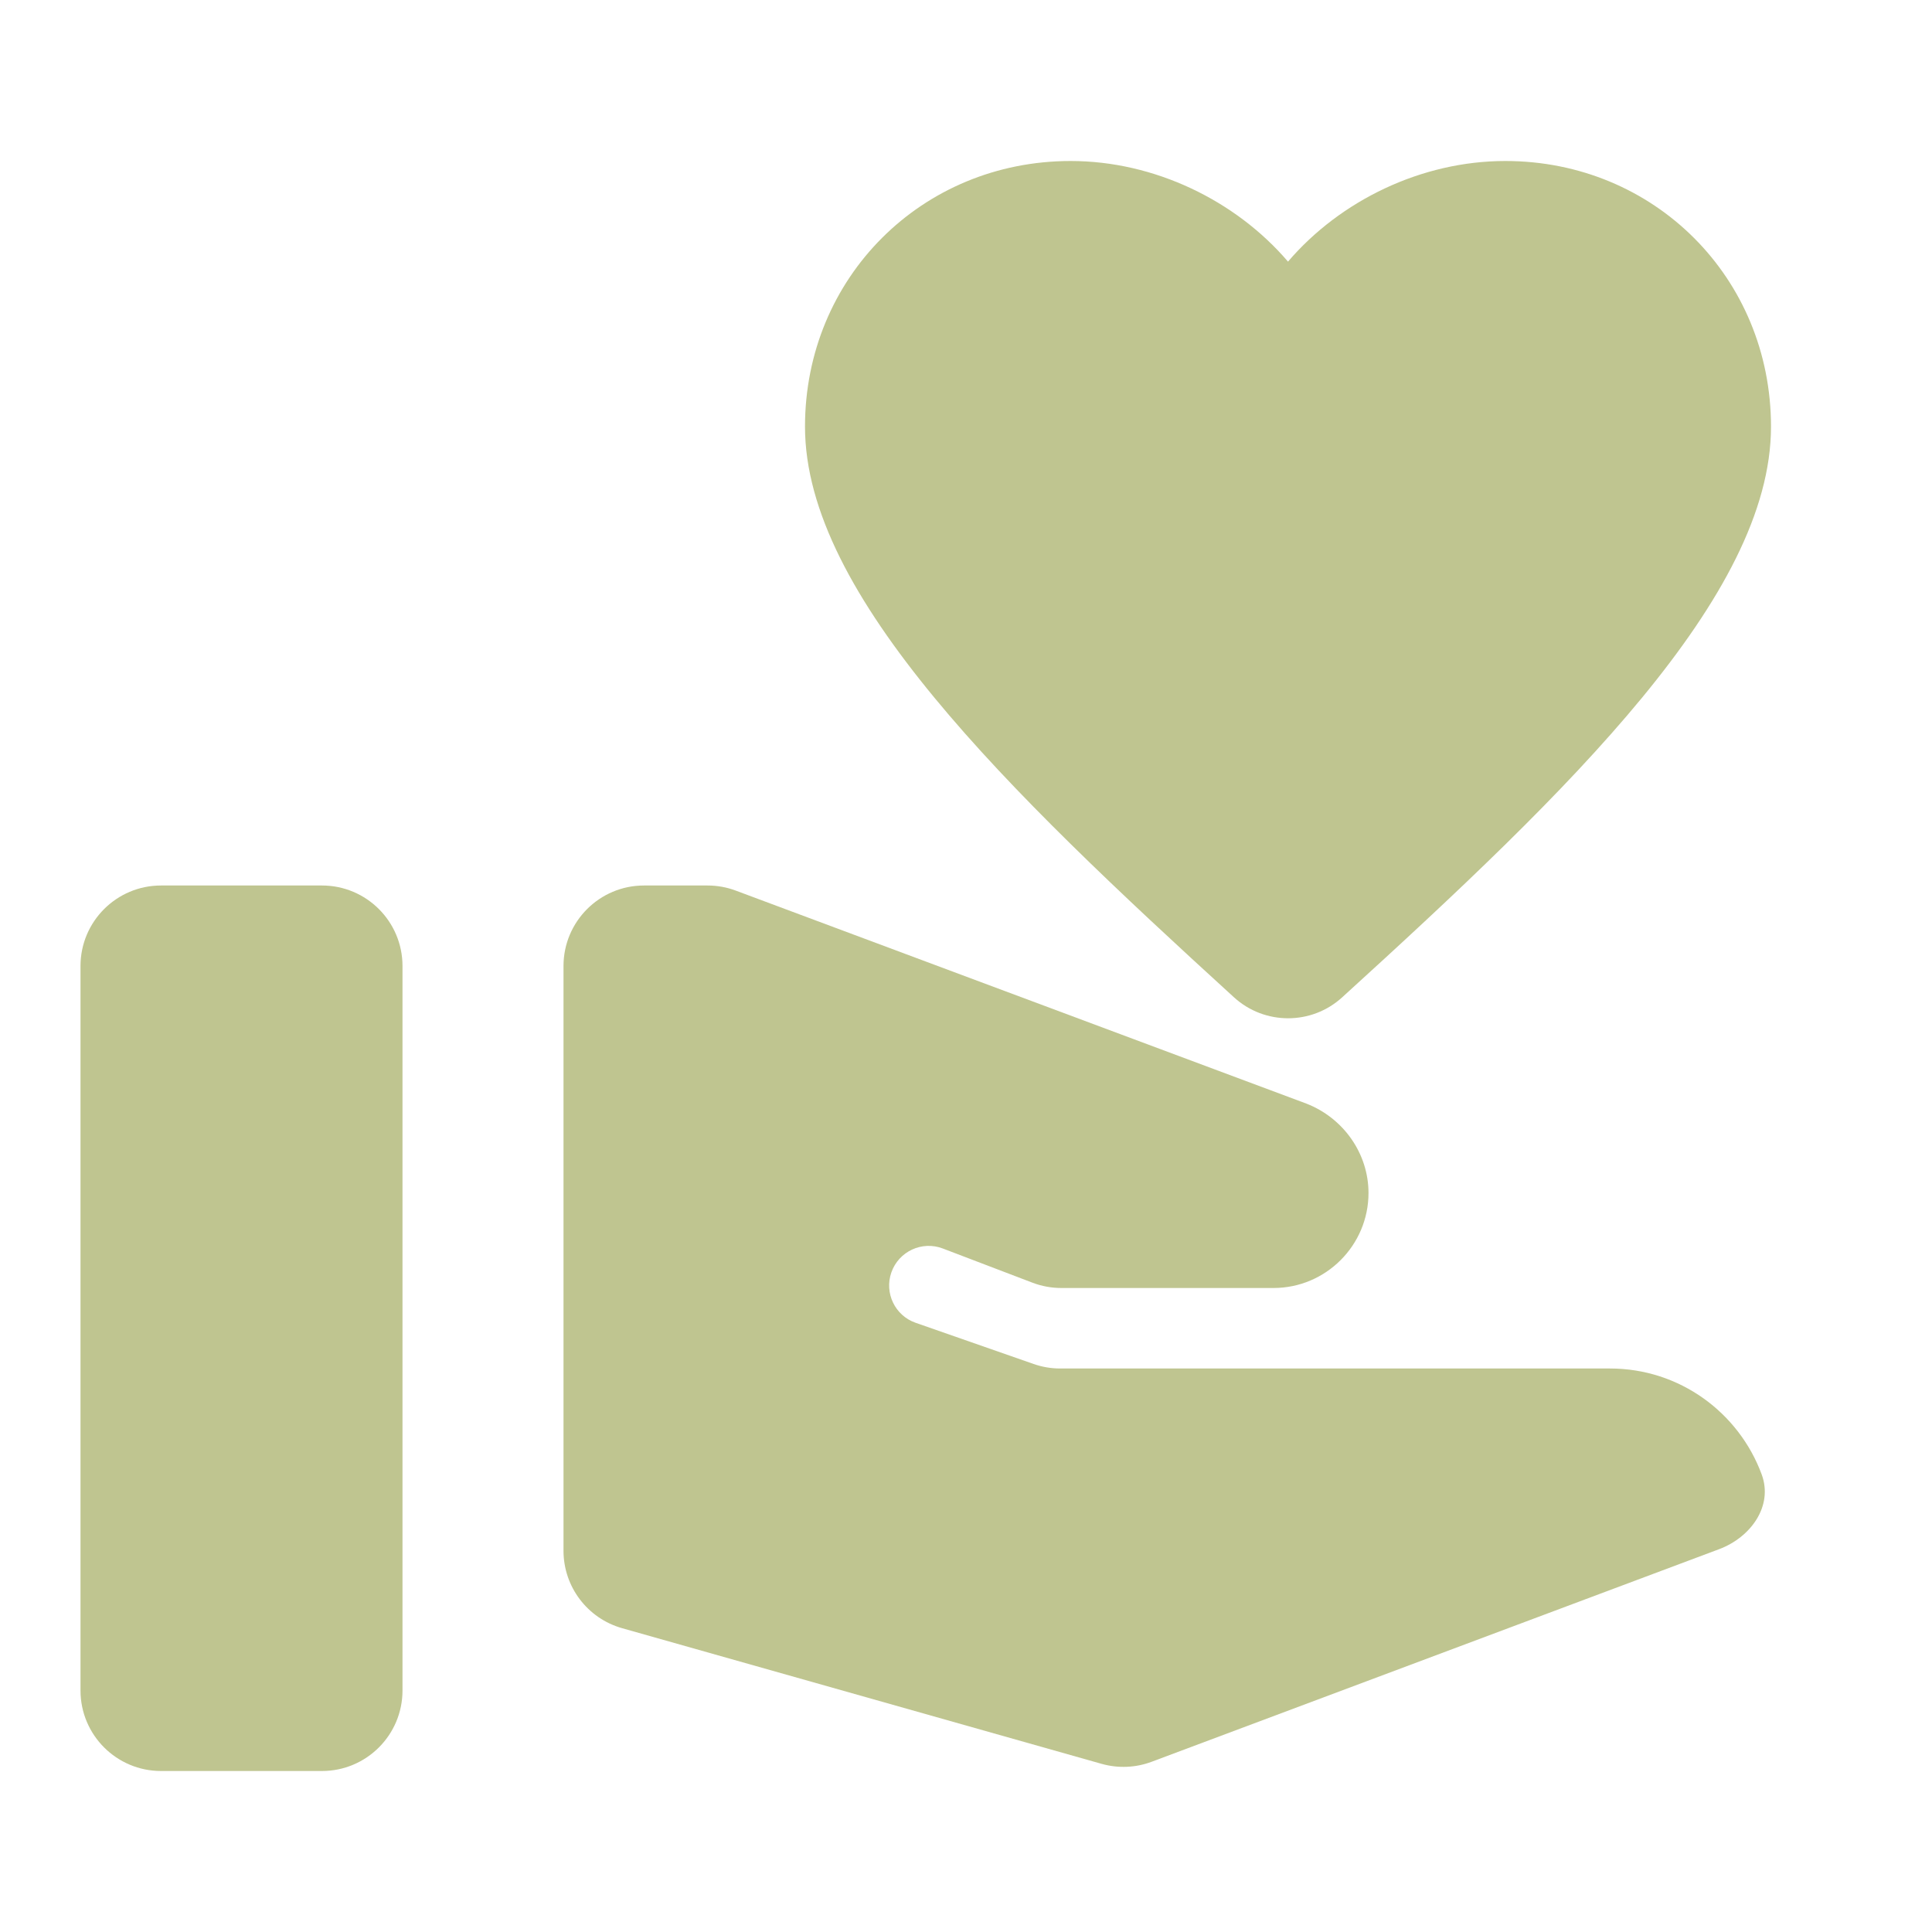
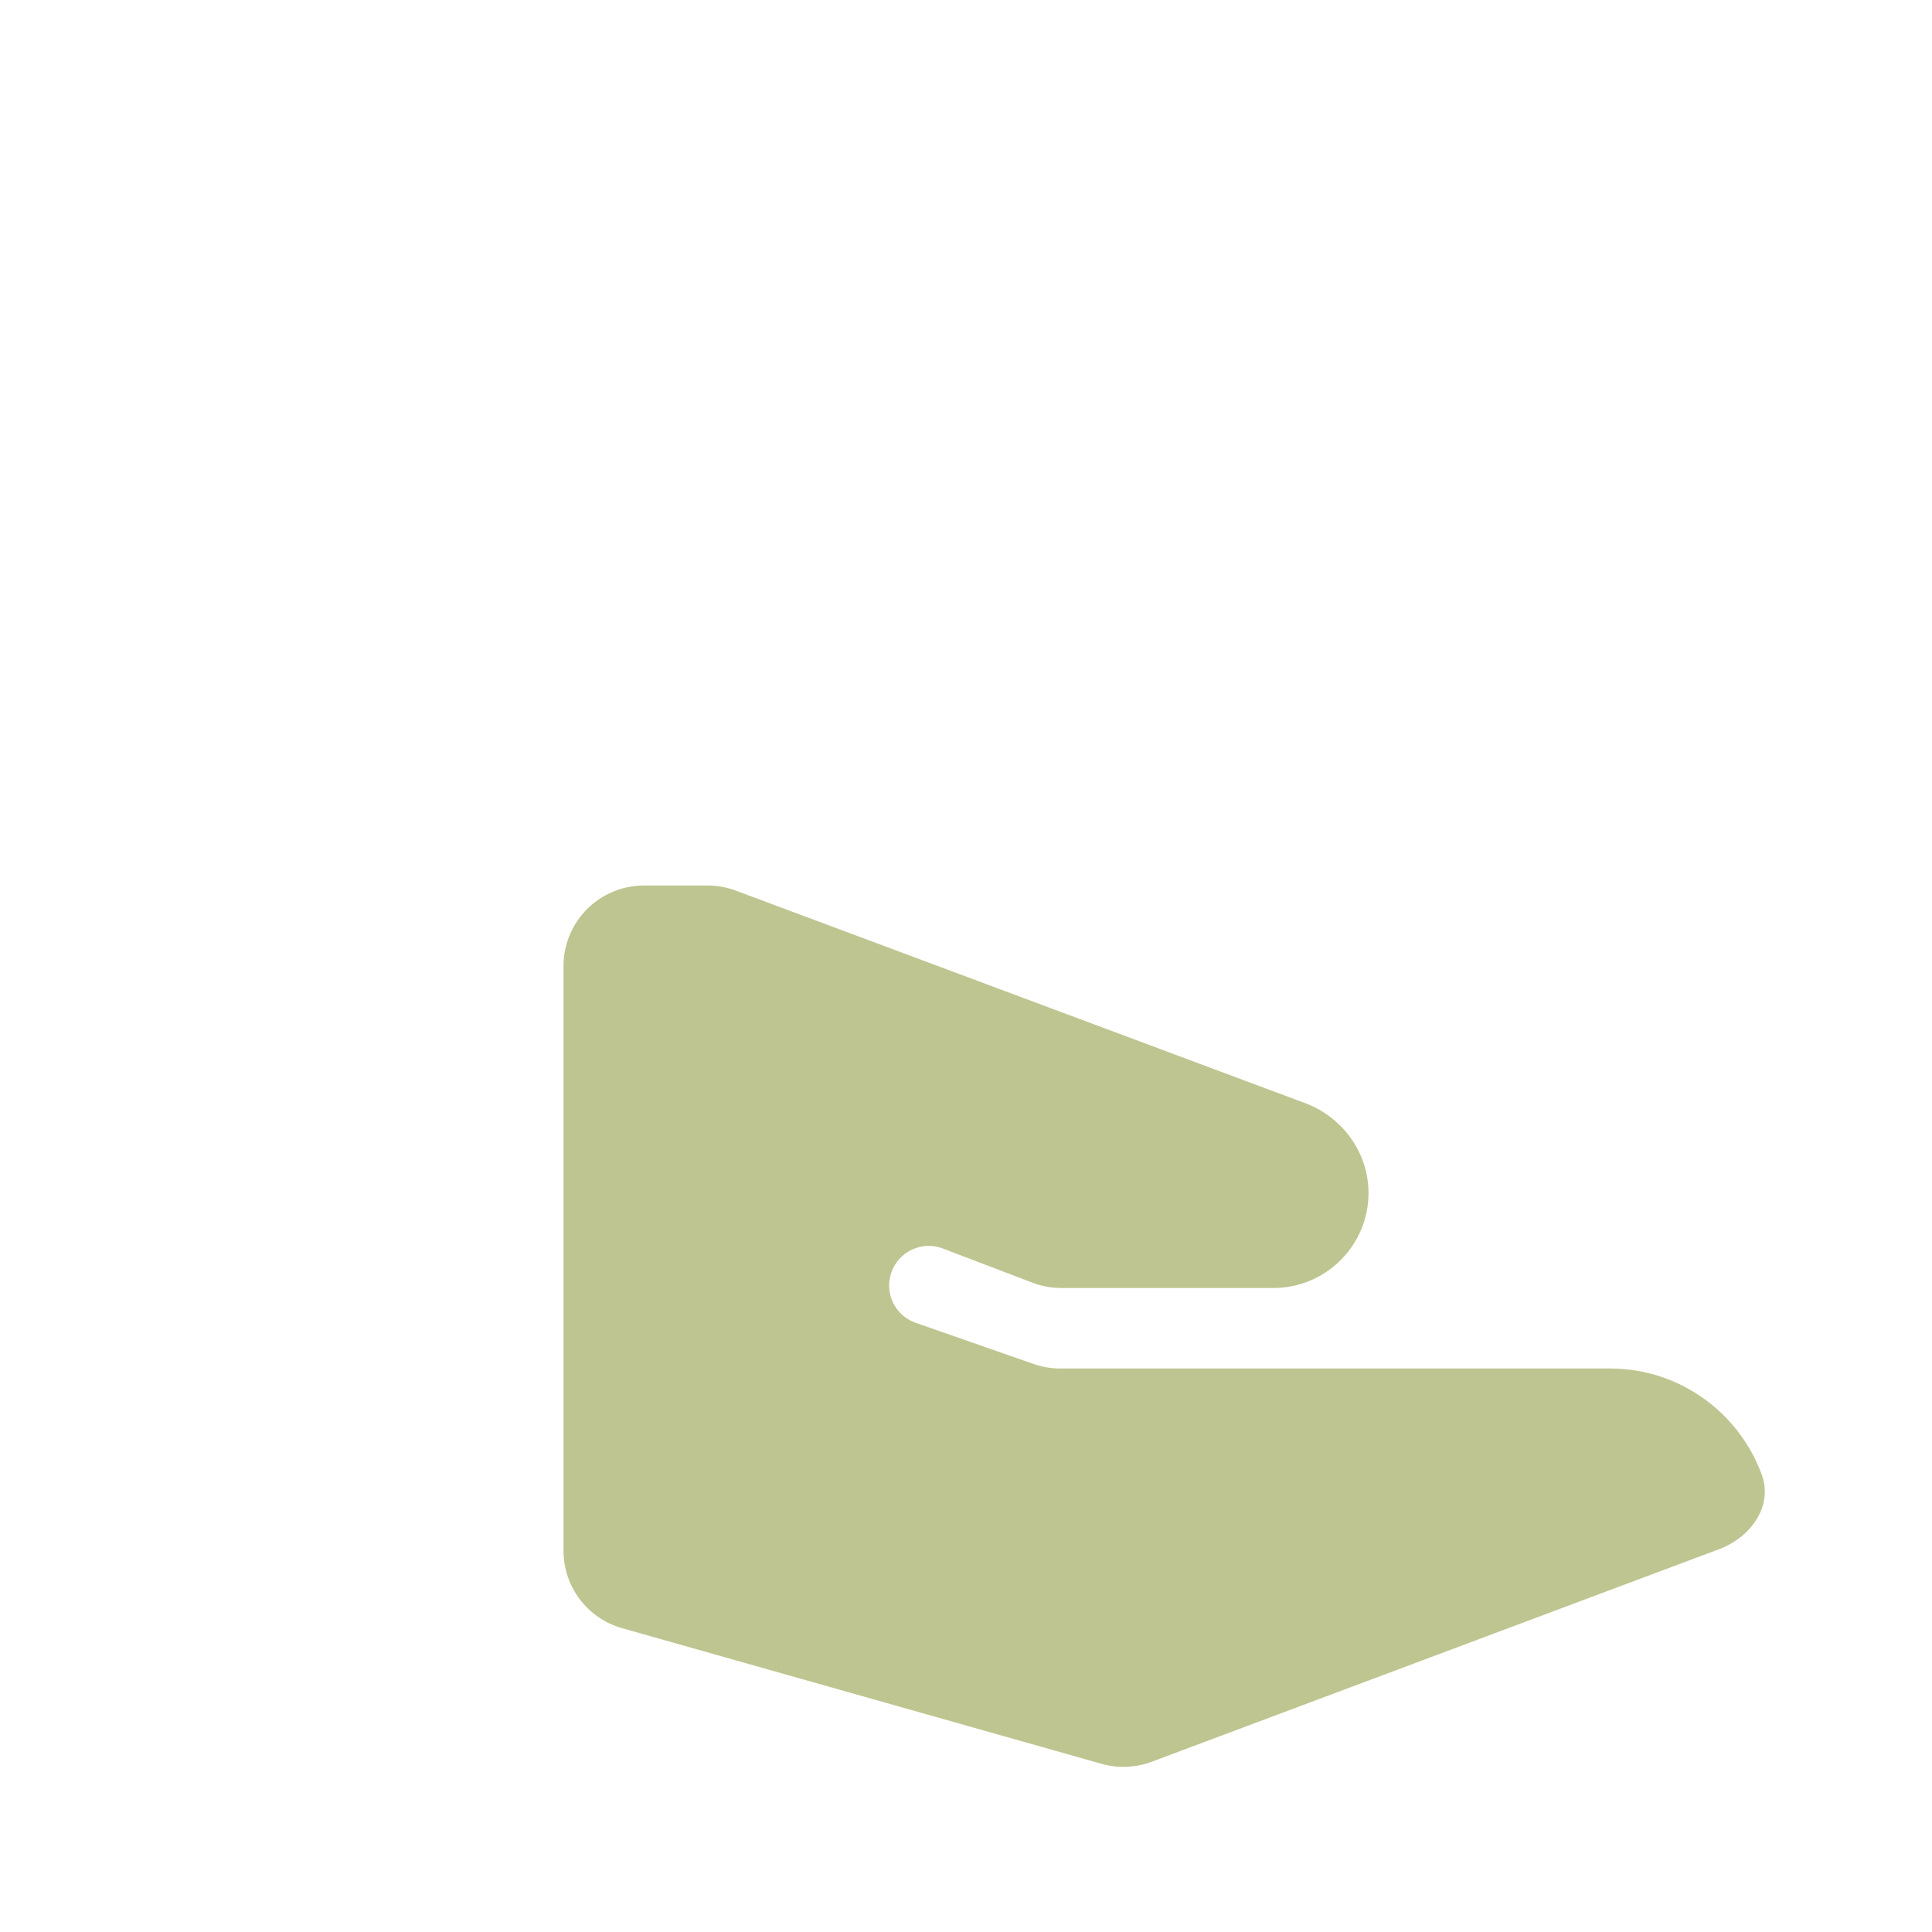
<svg xmlns="http://www.w3.org/2000/svg" width="24" height="24" viewBox="0 0 24 24" fill="none">
-   <path d="M4 11H2C1.448 11 1 11.448 1 12V21C1 21.552 1.448 22 2 22H4C4.552 22 5 21.552 5 21V12C5 11.448 4.552 11 4 11Z" fill="#BFC590" />
-   <path d="M16 3.25C16.65 2.49 17.66 2 18.7 2C20.55 2 22 3.45 22 5.3C22 7.404 19.499 9.818 16.672 12.39C16.292 12.736 15.709 12.736 15.329 12.389C12.501 9.809 10 7.395 10 5.3C10 3.45 11.45 2 13.3 2C14.34 2 15.35 2.49 16 3.25Z" fill="#BFC590" />
  <path d="M20 17H13.17C13.057 17 12.946 16.981 12.84 16.944L11.374 16.432C11.118 16.343 10.983 16.062 11.073 15.806C11.165 15.545 11.453 15.411 11.711 15.509L12.828 15.935C12.942 15.978 13.062 16 13.184 16H15.82C16.47 16 17 15.47 17 14.82C17 14.33 16.69 13.89 16.23 13.71L9.139 11.063C9.027 11.021 8.909 11 8.789 11H8C7.448 11 7 11.448 7 12V19.264C7 19.711 7.297 20.104 7.728 20.226L13.684 21.911C13.889 21.969 14.108 21.96 14.307 21.885L21.354 19.245C21.748 19.098 22.03 18.709 21.884 18.315C21.601 17.55 20.867 17 20 17Z" fill="#BFC590" />
</svg>